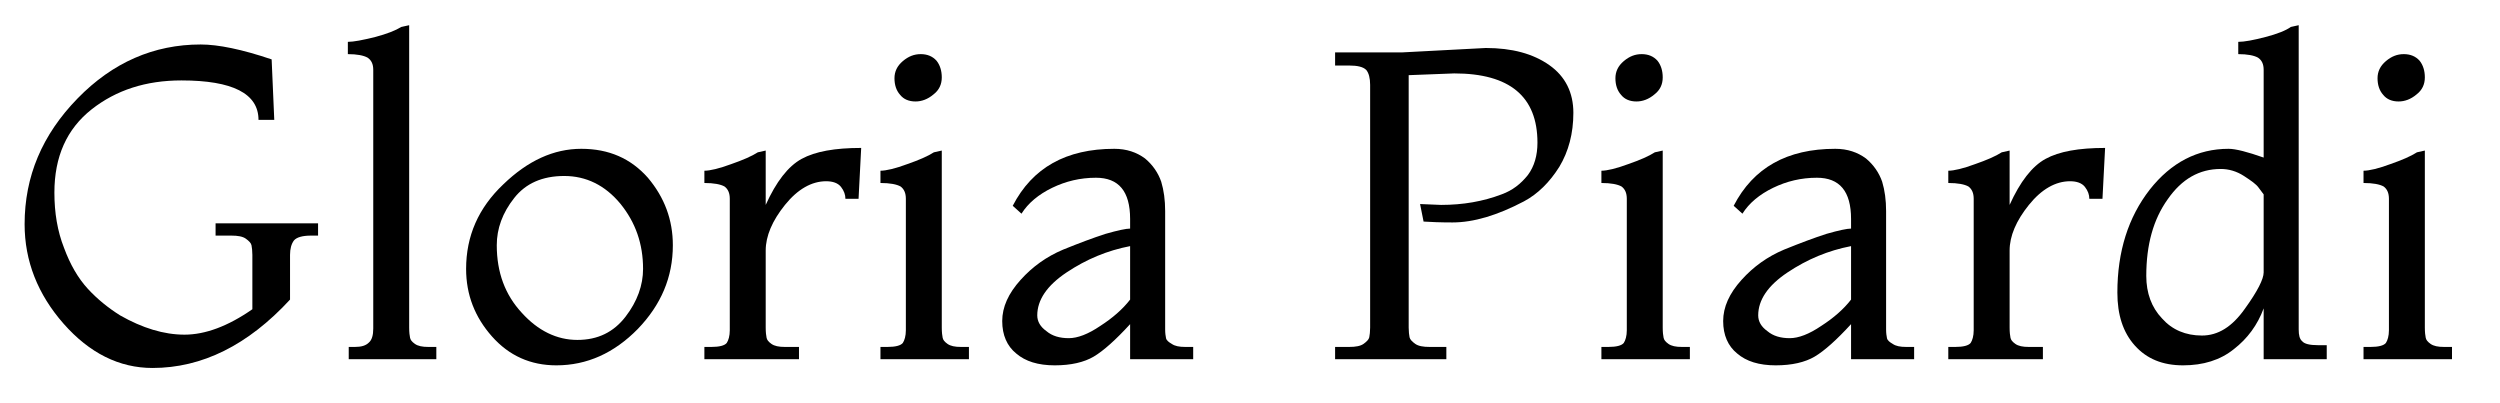
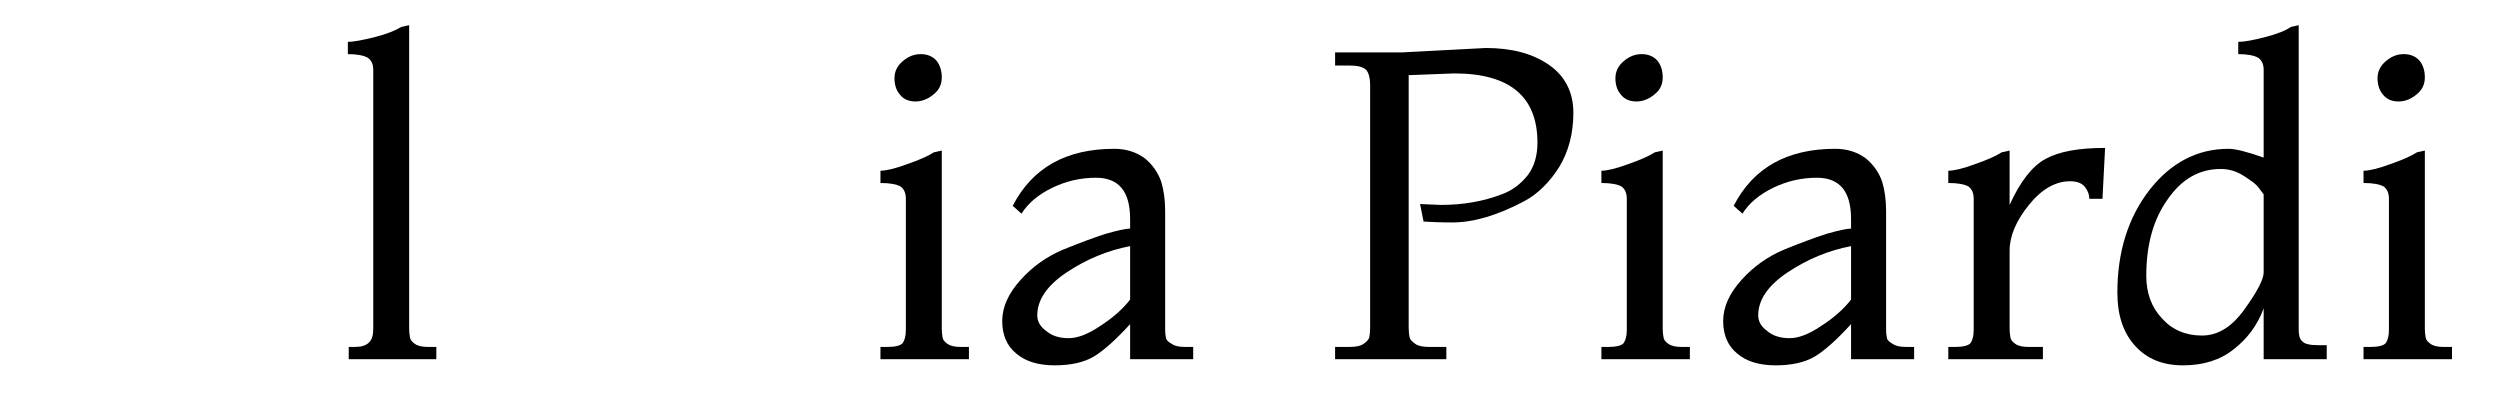
<svg xmlns="http://www.w3.org/2000/svg" xmlns:ns1="http://www.serif.com/" width="100%" height="100%" viewBox="0 0 1142 184" version="1.1" xml:space="preserve" style="fill-rule:evenodd;clip-rule:evenodd;stroke-linejoin:round;stroke-miterlimit:2;">
  <g id="Tavola-da-disegno1" ns1:id="Tavola da disegno1" transform="matrix(0.894,0,0,0.242,-77.723,-160.38)">
    <rect x="86.983" y="663.534" width="1277.18" height="760.91" style="fill:none;" />
    <g transform="matrix(1.119,0,0,4.137,-5.825,-73.424)">
      <g transform="matrix(200,0,0,200,86.936,341.84)">
-         <path d="M0.556,-0.114L0.556,-0.238C0.556,-0.247 0.555,-0.255 0.554,-0.26C0.553,-0.265 0.548,-0.27 0.541,-0.275C0.534,-0.28 0.523,-0.282 0.508,-0.282L0.472,-0.282L0.472,-0.31L0.706,-0.31L0.706,-0.282L0.69,-0.282C0.67,-0.282 0.657,-0.278 0.651,-0.271C0.645,-0.263 0.642,-0.252 0.642,-0.238L0.642,-0.136C0.546,-0.032 0.441,0.02 0.328,0.02C0.252,0.02 0.184,-0.014 0.125,-0.081C0.066,-0.148 0.036,-0.224 0.036,-0.308C0.036,-0.417 0.076,-0.512 0.157,-0.595C0.237,-0.677 0.331,-0.718 0.438,-0.718C0.478,-0.718 0.532,-0.707 0.6,-0.684L0.606,-0.546L0.57,-0.546C0.57,-0.606 0.511,-0.636 0.394,-0.636C0.313,-0.636 0.245,-0.614 0.189,-0.57C0.132,-0.525 0.104,-0.462 0.104,-0.38C0.104,-0.334 0.111,-0.292 0.126,-0.254C0.14,-0.216 0.158,-0.185 0.18,-0.161C0.202,-0.137 0.227,-0.117 0.254,-0.1C0.305,-0.071 0.354,-0.056 0.401,-0.056C0.448,-0.056 0.5,-0.075 0.556,-0.114Z" style="fill-rule:nonzero;" />
-       </g>
+         </g>
      <g transform="matrix(200,0,0,200,234.536,341.84)">
        <path d="M0.238,-0L0.038,-0L0.038,-0.028L0.052,-0.028C0.067,-0.028 0.077,-0.031 0.084,-0.038C0.091,-0.044 0.094,-0.055 0.094,-0.07L0.094,-0.66C0.094,-0.673 0.09,-0.682 0.081,-0.688C0.072,-0.693 0.057,-0.696 0.036,-0.696L0.036,-0.724C0.049,-0.724 0.07,-0.728 0.098,-0.735C0.125,-0.742 0.145,-0.75 0.158,-0.758L0.176,-0.762L0.176,-0.072C0.176,-0.061 0.177,-0.054 0.178,-0.049C0.179,-0.044 0.182,-0.04 0.189,-0.035C0.196,-0.03 0.206,-0.028 0.22,-0.028L0.238,-0.028L0.238,-0Z" style="fill-rule:nonzero;" />
      </g>
      <g transform="matrix(200,0,0,200,290.136,341.84)">
-         <path d="M0.234,0.014C0.175,0.014 0.126,-0.008 0.087,-0.052C0.048,-0.096 0.028,-0.147 0.028,-0.206C0.028,-0.281 0.056,-0.345 0.113,-0.399C0.169,-0.453 0.228,-0.48 0.291,-0.48C0.354,-0.48 0.404,-0.458 0.443,-0.414C0.481,-0.369 0.5,-0.318 0.5,-0.26C0.5,-0.187 0.473,-0.124 0.42,-0.069C0.366,-0.014 0.304,0.014 0.234,0.014ZM0.098,-0.26C0.098,-0.198 0.117,-0.147 0.155,-0.106C0.192,-0.065 0.235,-0.044 0.282,-0.044C0.329,-0.044 0.365,-0.062 0.392,-0.097C0.419,-0.132 0.432,-0.169 0.432,-0.206C0.432,-0.263 0.415,-0.312 0.38,-0.355C0.345,-0.397 0.302,-0.418 0.252,-0.418C0.202,-0.418 0.164,-0.401 0.138,-0.368C0.111,-0.334 0.098,-0.298 0.098,-0.26Z" style="fill-rule:nonzero;" />
-       </g>
+         </g>
      <g transform="matrix(200,0,0,200,395.736,341.84)">
-         <path d="M0.26,-0L0.044,-0L0.044,-0.028L0.06,-0.028C0.078,-0.028 0.09,-0.031 0.095,-0.037C0.099,-0.043 0.102,-0.053 0.102,-0.066L0.102,-0.366C0.102,-0.379 0.098,-0.388 0.09,-0.394C0.081,-0.399 0.066,-0.402 0.044,-0.402L0.044,-0.43C0.057,-0.43 0.078,-0.435 0.105,-0.445C0.131,-0.454 0.152,-0.463 0.166,-0.472L0.184,-0.476L0.184,-0.352C0.208,-0.405 0.235,-0.44 0.266,-0.457C0.297,-0.474 0.342,-0.482 0.402,-0.482L0.396,-0.366L0.366,-0.366C0.366,-0.375 0.363,-0.384 0.356,-0.393C0.349,-0.402 0.337,-0.406 0.322,-0.406C0.289,-0.406 0.257,-0.388 0.228,-0.352C0.199,-0.316 0.184,-0.281 0.184,-0.248L0.184,-0.072C0.184,-0.061 0.185,-0.054 0.186,-0.049C0.187,-0.044 0.19,-0.04 0.197,-0.035C0.204,-0.03 0.214,-0.028 0.228,-0.028L0.26,-0.028L0.26,-0Z" style="fill-rule:nonzero;" />
-       </g>
+         </g>
      <g transform="matrix(200,0,0,200,476.136,341.84)">
        <path d="M0.136,-0.696C0.151,-0.696 0.163,-0.691 0.172,-0.681C0.18,-0.671 0.184,-0.658 0.184,-0.643C0.184,-0.627 0.178,-0.614 0.165,-0.604C0.152,-0.593 0.138,-0.588 0.124,-0.588C0.109,-0.588 0.097,-0.593 0.089,-0.603C0.08,-0.613 0.076,-0.626 0.076,-0.641C0.076,-0.656 0.082,-0.669 0.095,-0.68C0.108,-0.691 0.121,-0.696 0.136,-0.696ZM0.246,-0L0.044,-0L0.044,-0.028L0.06,-0.028C0.078,-0.028 0.09,-0.031 0.095,-0.037C0.099,-0.043 0.102,-0.053 0.102,-0.066L0.102,-0.366C0.102,-0.379 0.098,-0.388 0.09,-0.394C0.081,-0.399 0.066,-0.402 0.044,-0.402L0.044,-0.43C0.057,-0.43 0.078,-0.435 0.105,-0.445C0.131,-0.454 0.152,-0.463 0.166,-0.472L0.184,-0.476L0.184,-0.072C0.184,-0.061 0.185,-0.054 0.186,-0.049C0.187,-0.044 0.19,-0.04 0.197,-0.035C0.204,-0.03 0.214,-0.028 0.228,-0.028L0.246,-0.028L0.246,-0Z" style="fill-rule:nonzero;" />
      </g>
      <g transform="matrix(200,0,0,200,532.536,341.84)">
        <path d="M0.476,-0L0.332,-0L0.332,-0.08C0.299,-0.044 0.271,-0.019 0.249,-0.006C0.227,0.007 0.197,0.014 0.16,0.014C0.122,0.014 0.093,0.005 0.072,-0.013C0.051,-0.03 0.04,-0.055 0.04,-0.087C0.04,-0.119 0.054,-0.15 0.082,-0.181C0.109,-0.211 0.141,-0.234 0.179,-0.25C0.216,-0.265 0.248,-0.277 0.276,-0.286C0.304,-0.294 0.323,-0.298 0.332,-0.298L0.332,-0.32C0.332,-0.383 0.306,-0.414 0.254,-0.414C0.218,-0.414 0.185,-0.406 0.154,-0.391C0.123,-0.376 0.099,-0.356 0.084,-0.332L0.064,-0.35C0.109,-0.437 0.186,-0.48 0.296,-0.48C0.324,-0.48 0.347,-0.472 0.366,-0.458C0.384,-0.443 0.396,-0.425 0.403,-0.405C0.409,-0.385 0.412,-0.363 0.412,-0.338L0.412,-0.068C0.412,-0.059 0.413,-0.053 0.414,-0.048C0.415,-0.043 0.42,-0.039 0.427,-0.035C0.434,-0.03 0.444,-0.028 0.458,-0.028L0.476,-0.028L0.476,-0ZM0.332,-0.136L0.332,-0.258C0.28,-0.248 0.232,-0.228 0.187,-0.198C0.142,-0.168 0.12,-0.135 0.12,-0.1C0.12,-0.086 0.127,-0.074 0.141,-0.064C0.154,-0.053 0.171,-0.048 0.192,-0.048C0.212,-0.048 0.236,-0.057 0.264,-0.076C0.292,-0.094 0.315,-0.114 0.332,-0.136Z" style="fill-rule:nonzero;" />
      </g>
      <g transform="matrix(200,0,0,200,684.536,341.84)">
        <path d="M0.234,-0.354L0.282,-0.352C0.332,-0.352 0.378,-0.36 0.42,-0.376C0.445,-0.385 0.464,-0.4 0.48,-0.42C0.495,-0.44 0.502,-0.465 0.502,-0.494C0.502,-0.599 0.439,-0.652 0.312,-0.652L0.208,-0.648L0.208,-0.072C0.208,-0.063 0.209,-0.055 0.21,-0.05C0.211,-0.045 0.216,-0.04 0.223,-0.035C0.23,-0.03 0.241,-0.028 0.256,-0.028L0.294,-0.028L0.294,-0L0.04,-0L0.04,-0.028L0.072,-0.028C0.087,-0.028 0.098,-0.03 0.105,-0.035C0.112,-0.04 0.117,-0.045 0.118,-0.05C0.119,-0.055 0.12,-0.063 0.12,-0.072L0.12,-0.626C0.12,-0.641 0.117,-0.653 0.111,-0.66C0.104,-0.667 0.091,-0.67 0.072,-0.67L0.04,-0.67L0.04,-0.7L0.194,-0.7L0.384,-0.71C0.444,-0.71 0.492,-0.697 0.529,-0.671C0.566,-0.645 0.584,-0.608 0.584,-0.562C0.584,-0.515 0.573,-0.474 0.552,-0.439C0.53,-0.404 0.503,-0.377 0.471,-0.36C0.41,-0.328 0.356,-0.312 0.308,-0.312C0.28,-0.312 0.258,-0.313 0.242,-0.314L0.234,-0.354Z" style="fill-rule:nonzero;" />
      </g>
      <g transform="matrix(200,0,0,200,805.336,341.84)">
        <path d="M0.136,-0.696C0.151,-0.696 0.163,-0.691 0.172,-0.681C0.18,-0.671 0.184,-0.658 0.184,-0.643C0.184,-0.627 0.178,-0.614 0.165,-0.604C0.152,-0.593 0.138,-0.588 0.124,-0.588C0.109,-0.588 0.097,-0.593 0.089,-0.603C0.08,-0.613 0.076,-0.626 0.076,-0.641C0.076,-0.656 0.082,-0.669 0.095,-0.68C0.108,-0.691 0.121,-0.696 0.136,-0.696ZM0.246,-0L0.044,-0L0.044,-0.028L0.06,-0.028C0.078,-0.028 0.09,-0.031 0.095,-0.037C0.099,-0.043 0.102,-0.053 0.102,-0.066L0.102,-0.366C0.102,-0.379 0.098,-0.388 0.09,-0.394C0.081,-0.399 0.066,-0.402 0.044,-0.402L0.044,-0.43C0.057,-0.43 0.078,-0.435 0.105,-0.445C0.131,-0.454 0.152,-0.463 0.166,-0.472L0.184,-0.476L0.184,-0.072C0.184,-0.061 0.185,-0.054 0.186,-0.049C0.187,-0.044 0.19,-0.04 0.197,-0.035C0.204,-0.03 0.214,-0.028 0.228,-0.028L0.246,-0.028L0.246,-0Z" style="fill-rule:nonzero;" />
      </g>
      <g transform="matrix(200,0,0,200,861.736,341.84)">
        <path d="M0.476,-0L0.332,-0L0.332,-0.08C0.299,-0.044 0.271,-0.019 0.249,-0.006C0.227,0.007 0.197,0.014 0.16,0.014C0.122,0.014 0.093,0.005 0.072,-0.013C0.051,-0.03 0.04,-0.055 0.04,-0.087C0.04,-0.119 0.054,-0.15 0.082,-0.181C0.109,-0.211 0.141,-0.234 0.179,-0.25C0.216,-0.265 0.248,-0.277 0.276,-0.286C0.304,-0.294 0.323,-0.298 0.332,-0.298L0.332,-0.32C0.332,-0.383 0.306,-0.414 0.254,-0.414C0.218,-0.414 0.185,-0.406 0.154,-0.391C0.123,-0.376 0.099,-0.356 0.084,-0.332L0.064,-0.35C0.109,-0.437 0.186,-0.48 0.296,-0.48C0.324,-0.48 0.347,-0.472 0.366,-0.458C0.384,-0.443 0.396,-0.425 0.403,-0.405C0.409,-0.385 0.412,-0.363 0.412,-0.338L0.412,-0.068C0.412,-0.059 0.413,-0.053 0.414,-0.048C0.415,-0.043 0.42,-0.039 0.427,-0.035C0.434,-0.03 0.444,-0.028 0.458,-0.028L0.476,-0.028L0.476,-0ZM0.332,-0.136L0.332,-0.258C0.28,-0.248 0.232,-0.228 0.187,-0.198C0.142,-0.168 0.12,-0.135 0.12,-0.1C0.12,-0.086 0.127,-0.074 0.141,-0.064C0.154,-0.053 0.171,-0.048 0.192,-0.048C0.212,-0.048 0.236,-0.057 0.264,-0.076C0.292,-0.094 0.315,-0.114 0.332,-0.136Z" style="fill-rule:nonzero;" />
      </g>
      <g transform="matrix(200,0,0,200,963.736,341.84)">
        <path d="M0.26,-0L0.044,-0L0.044,-0.028L0.06,-0.028C0.078,-0.028 0.09,-0.031 0.095,-0.037C0.099,-0.043 0.102,-0.053 0.102,-0.066L0.102,-0.366C0.102,-0.379 0.098,-0.388 0.09,-0.394C0.081,-0.399 0.066,-0.402 0.044,-0.402L0.044,-0.43C0.057,-0.43 0.078,-0.435 0.105,-0.445C0.131,-0.454 0.152,-0.463 0.166,-0.472L0.184,-0.476L0.184,-0.352C0.208,-0.405 0.235,-0.44 0.266,-0.457C0.297,-0.474 0.342,-0.482 0.402,-0.482L0.396,-0.366L0.366,-0.366C0.366,-0.375 0.363,-0.384 0.356,-0.393C0.349,-0.402 0.337,-0.406 0.322,-0.406C0.289,-0.406 0.257,-0.388 0.228,-0.352C0.199,-0.316 0.184,-0.281 0.184,-0.248L0.184,-0.072C0.184,-0.061 0.185,-0.054 0.186,-0.049C0.187,-0.044 0.19,-0.04 0.197,-0.035C0.204,-0.03 0.214,-0.028 0.228,-0.028L0.26,-0.028L0.26,-0Z" style="fill-rule:nonzero;" />
      </g>
      <g transform="matrix(200,0,0,200,1044.14,341.84)">
        <path d="M0.506,-0L0.362,-0L0.362,-0.116C0.348,-0.078 0.325,-0.047 0.294,-0.023C0.263,0.002 0.224,0.014 0.178,0.014C0.131,0.014 0.095,-0.001 0.068,-0.031C0.041,-0.061 0.028,-0.101 0.028,-0.152C0.028,-0.246 0.053,-0.324 0.102,-0.387C0.151,-0.449 0.211,-0.48 0.282,-0.48C0.298,-0.48 0.325,-0.473 0.362,-0.46L0.362,-0.66C0.362,-0.673 0.358,-0.682 0.349,-0.688C0.34,-0.693 0.325,-0.696 0.304,-0.696L0.304,-0.724C0.318,-0.724 0.339,-0.728 0.366,-0.735C0.393,-0.742 0.413,-0.75 0.424,-0.758L0.442,-0.762L0.442,-0.068C0.442,-0.055 0.444,-0.046 0.45,-0.041C0.455,-0.035 0.467,-0.032 0.486,-0.032L0.506,-0.032L0.506,-0ZM0.362,-0.198L0.362,-0.376C0.359,-0.38 0.355,-0.385 0.35,-0.392C0.345,-0.399 0.334,-0.407 0.317,-0.418C0.3,-0.429 0.282,-0.434 0.264,-0.434C0.215,-0.434 0.175,-0.411 0.143,-0.365C0.11,-0.319 0.094,-0.261 0.094,-0.19C0.094,-0.151 0.106,-0.118 0.13,-0.093C0.153,-0.067 0.184,-0.054 0.221,-0.054C0.258,-0.054 0.29,-0.074 0.319,-0.115C0.348,-0.155 0.362,-0.183 0.362,-0.198Z" style="fill-rule:nonzero;" />
      </g>
      <g transform="matrix(200,0,0,200,1153.34,341.84)">
        <path d="M0.136,-0.696C0.151,-0.696 0.163,-0.691 0.172,-0.681C0.18,-0.671 0.184,-0.658 0.184,-0.643C0.184,-0.627 0.178,-0.614 0.165,-0.604C0.152,-0.593 0.138,-0.588 0.124,-0.588C0.109,-0.588 0.097,-0.593 0.089,-0.603C0.08,-0.613 0.076,-0.626 0.076,-0.641C0.076,-0.656 0.082,-0.669 0.095,-0.68C0.108,-0.691 0.121,-0.696 0.136,-0.696ZM0.246,-0L0.044,-0L0.044,-0.028L0.06,-0.028C0.078,-0.028 0.09,-0.031 0.095,-0.037C0.099,-0.043 0.102,-0.053 0.102,-0.066L0.102,-0.366C0.102,-0.379 0.098,-0.388 0.09,-0.394C0.081,-0.399 0.066,-0.402 0.044,-0.402L0.044,-0.43C0.057,-0.43 0.078,-0.435 0.105,-0.445C0.131,-0.454 0.152,-0.463 0.166,-0.472L0.184,-0.476L0.184,-0.072C0.184,-0.061 0.185,-0.054 0.186,-0.049C0.187,-0.044 0.19,-0.04 0.197,-0.035C0.204,-0.03 0.214,-0.028 0.228,-0.028L0.246,-0.028L0.246,-0Z" style="fill-rule:nonzero;" />
      </g>
    </g>
  </g>
</svg>